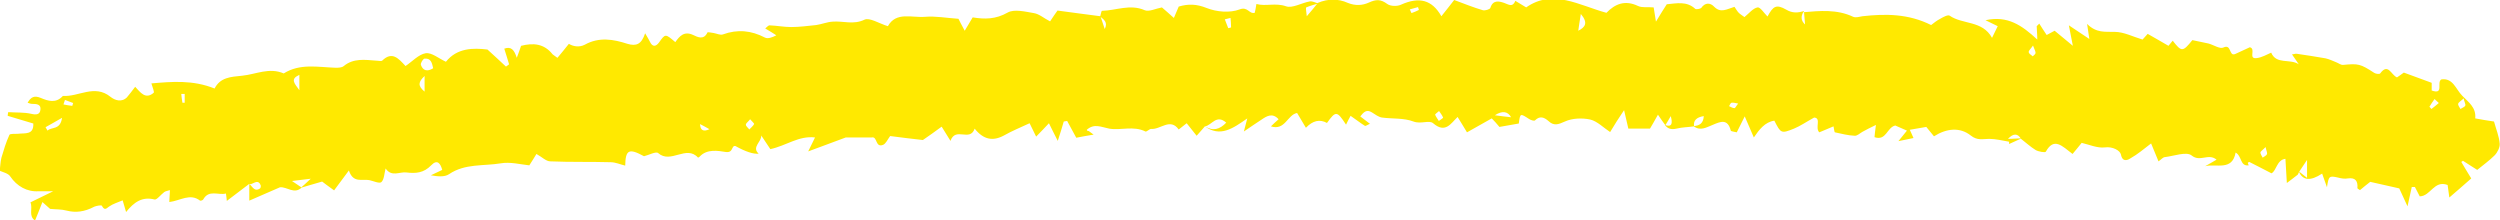
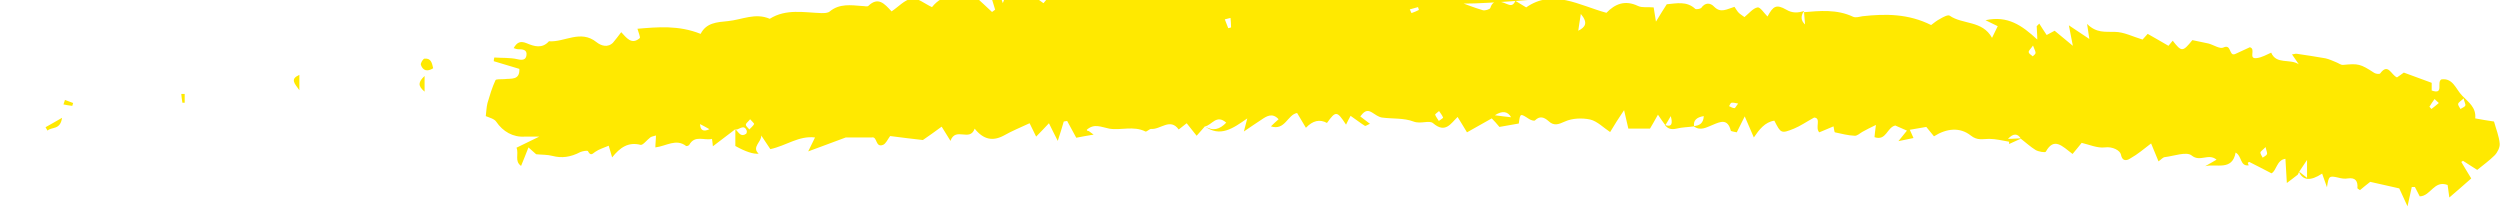
<svg xmlns="http://www.w3.org/2000/svg" viewBox="0 0 878.5 77.3">
-   <path fill="#ffe900" d="M633.6 4.3c5.9-.5 11.9-1.1 17.6 1.6.9.4 2.2 0 3.3-.2 8.1-.9 16.1-.9 24.1 3.1.9-.7 2-1.6 3.2-2.2 1-.6 2.7-1.5 3.3-1.1 4.6 3.2 11.5 1.6 14.9 7.8.8-1.6 1.4-2.8 2-4.1-1.4-.7-2.5-1.2-4.3-2.1 7.8-1.7 12.8 1.8 18.2 6.8 0-2.2-.2-3.4-.2-4.7l.9-.9c.8 1.3 1.6 2.5 2.6 4 1.1-.6 2.1-1.1 2.8-1.5 1.9 1.6 3.7 3.1 6.4 5.3-.6-3.1-.9-4.7-1.4-7.2 2.7 1.8 4.6 3.1 7.2 4.8-.3-2.1-.5-3.1-.8-5.3 3.3 3.3 6.4 2.7 9.7 2.8 3.2 0 6.4 1.7 9.8 2.7.4-.4 1-1.1 1.8-2 2.4 1.4 4.8 2.7 7.3 4.2.6-.7 1-1.2 1.5-1.8 3.1 4 3.5 4 6.9-.2l5.7 1.2c1.8.5 4 2 5.2 1.4 2.9-1.4 1.9 3.2 4.1 2.3 1.8-.8 3.6-1.7 5.2-2.4 2.3.6-.8 4.3 2.5 3.8 1.7-.2 3.4-1.2 5-1.9 1.8 4.3 6.6 2 9.7 4.1-.8-1.1-1.5-2.3-2.4-3.5.6 0 1.2-.3 1.7-.2 3.4.5 6.7 1 10.1 1.6 1.3.3 2.6.9 3.8 1.4.8.3 1.6 1 2.4.9 5.3-.5 6-.4 10.9 2.8.6.4 1.9.5 2.1.2 2.8-3.8 3.8.5 5.9 1.4.8-.5 1.7-1.2 2.4-1.7 3.2 1.2 6.2 2.3 9.8 3.6v2.7c4.5 1.6 1.6-2.9 3.4-3.9 4.1-.6 5.1 3.5 7.3 5.7 2.1 2.2 5 4.1 4.6 8 2.2.4 4.4.8 6.6 1.1.7 2.6 1.8 5.2 2 7.8.1 1.3-.8 3.1-1.8 4.1-1.8 1.8-3.9 3.3-6.1 5.1-1.8-1.1-3.4-2.2-5-3.2-.2.1-.4.3-.6.4 1.1 1.9 2.3 3.8 3.5 5.8-2.5 2.2-5 4.4-7.7 6.7-.2-1.5-.4-3-.6-4.4-4.8-1.8-5.9 3.9-9.8 4-.6-1.1-1.1-2.2-1.7-3.3h-1.1c-.4 1.9-.8 3.7-1.5 6.8-1.4-3-2.2-4.8-2.9-6.3-3.5-.8-6.6-1.5-10.2-2.3-.9.7-2.3 1.8-3.6 2.9-.4-.3-.9-.5-.9-.7.2-2.5-.7-3.8-3.4-3.4-1.1.2-2.3 0-3.4-.3-3.1-.7-3.3-.6-3.9 3.4-.6-1.6-1.1-3.2-1.7-4.8q-6.2 4.1-8.2-.8c.8.7 1.7 1.3 2.9 2.3v-6.3c-1.4 2.1-2.1 3.1-2.8 4.2-.2.3-.3.8-.5 1-1.2 1-2.4 1.8-3.8 2.9-.2-2.9-.3-5.5-.5-8.5-3.1.4-3.1 4.2-4.9 5.1-2.8-1.5-5.3-2.7-7.8-4 0 0-.5.2-.5.3 0 .3.2.6.3.9-3.1.4-2.3-3.2-4.6-4.5-1.2 6.6-6.8 3.8-10.7 4.8 1.3-.7 2.6-1.5 4-2.3-2.9-2.4-5.8 1-8.8-1.5-1.8-1.4-6.1.2-9.3.6-.7 0-1.3.8-2.3 1.5-.9-2.2-1.7-4.1-2.6-6.3-2.5 1.9-4.7 3.8-7.2 5.2-.6.4-2.8 1.8-3.4-1.3-.3-1.4-2.9-2.9-5.7-2.5-2.6.3-5.5-1-8.1-1.6-.9 1.1-2 2.5-3.2 3.9-3.7-2.8-6.5-6-9.4-.8-.2.4-2.6 0-3.6-.6-1.8-1.1-3.4-2.6-5.1-3.9q-1.8-3-4.6 0c2 0 3.4-.2 4.8-.2-1.5.7-2.9 1.3-4.4 2v-.8c-2.3-.4-4.7-1-7-1s-4.1.7-6.5-1.2c-3.8-3-8.5-2.5-12.9.3-.9-1.1-1.9-2.3-2.7-3.3-1.8.3-3.6.6-5.8 1 .4.9.8 1.7 1.3 2.9-1.5.3-2.9.6-5.3 1.1 1.3-1.6 2-2.5 3-3.7-1.6-.7-2.9-1.3-4.1-1.8-3 .7-3.1 5.5-7.3 4.1.1-1 .2-2.2.5-4.3-2.1 1-3.4 1.7-4.7 2.4-.9.5-1.9 1.5-2.8 1.4-2.3-.1-4.6-.7-6.9-1.2-.2 0-.3-1.1-.5-2.1-1.8.8-3.4 1.4-5 2.1-1.6-1.6.8-5-1.8-5.2-2.9 1.6-4.9 3-7.1 3.9-4.5 1.8-4.6 1.7-6.9-2.8-3.3.5-5.3 3.1-7.2 5.9-1.2-2.8-2-4.6-3.2-7.4l-2.8 5.6c-.7-.2-2-.3-2.1-.6-1.1-4.3-3.6-3.2-6.4-2-2.1.8-4.3 2.3-6.7.4 2.1-.1 3.5-1 3.6-3.5q-3.9.6-3.4 3.6c-2.1.3-4.2.3-6.2.8-1.8.4-3 .1-4.1-1.3 2.8 1 2.7-.9 2.1-3.1-.6 1.1-1.3 2.2-1.9 3.2-.8-1.1-1.6-2.2-2.6-3.7-1.3 2.3-2 3.6-2.8 4.9h-7.6c-.4-1.8-.8-3.4-1.5-6.5-2 3-3.3 5-4.9 7.7-2.3-1.5-4.5-3.8-7-4.4-2.8-.6-6.3-.5-8.9.7-2.4 1.1-3.9 1.6-5.8-.2-1.5-1.3-3-1.9-4.7-.2-.3.3-1.5-.1-2.1-.5-3.1-2-3.1-2.1-3.6 1.6-2.4.4-4.6.8-6.8 1.2-.9-1.1-1.9-2.2-2.7-3-3 1.7-5.7 3.2-8.7 4.9-1.3-2.1-2.2-3.7-3.3-5.4-2.4 2.3-4.3 5.9-8.6 2.2-1.4-1.2-4.3.4-6.9-.6-3.4-1.3-7.4-.9-11.1-1.4-1.2-.2-2.4-1.1-3.5-1.8-1.9-1.2-2.9-.1-4.1 1.4 1.2.9 2.2 1.7 3.4 2.6-.8.3-1.5.9-1.8.7-1.6-1-3.1-2.2-5-3.5-.6 1.1-1.1 2-1.6 3.1-3.2-4.9-3.6-4.9-6.7-.6q-3.8-2.1-7.4 1.7c-1-1.7-2-3.4-3.1-5.2-3.4.6-4.2 6.3-9.2 4.7.9-.9 1.7-1.6 2.7-2.5-2.2-2.4-4.2-1.1-6.1.2-1.8 1.2-3.5 2.3-6.1 4.1.5-1.9.7-2.7 1.2-4.6-5 3.5-9.6 6.8-15 2.7 2.9 1.9 5.3 1.2 7.6-1.2-3.5-3.1-5.1 1-7.5 1.3-.9 1-1.7 2-2.9 3.3-1.3-1.6-2.2-2.8-3.5-4.4-.9.7-1.8 1.4-2.8 2.2-3-4.2-6.4.1-9.7-.2-.6 0-1.6 1.1-2 .9-4.2-2.1-8.7-.3-12.7-1-3-.6-5.3-1.9-7.9.4 0 .1.1.3.3.4.2 0 .4 0 .6.2.3.2.6.4 1.5 1.1-2.3.4-4.2.7-6.1 1.1-1.2-2.2-2.2-4-3.2-5.9-.4 0-.8.2-1.2.2-.6 2.1-1.2 4.1-2.1 6.8-1.3-2.5-2.1-4.2-3.1-6.2-1.7 1.8-2.9 3.1-4.5 4.7-.9-1.9-1.7-3.5-2.3-4.7-3.2 1.5-6.2 2.7-9 4.3-3.9 2.1-7.2 1.5-10.3-2.4-1.7 4.8-6.7-.8-8.5 4.3-1.2-1.9-1.9-3.1-3.1-5-2.3 1.7-4.4 3.2-6.6 4.7-3.6-.4-7.7-.9-11.5-1.4-.9 1.2-1.5 2.7-2.5 3.1-2.8 1.1-1.9-3.1-4-2.6h-9.1c-3.4 1.3-7.6 2.8-13.2 4.9 1.2-2.4 1.7-3.4 2.4-4.9-5.7-.7-10.1 2.9-15.7 4.1-.9-1.4-2.1-3.1-3.2-4.8.2 2.2-3.5 4.1-.9 6.4q-2.8.3-8.2-2.7c-1.5-.2-.6 2.5-3.4 2.1-2.6-.4-6.6-1.2-9.2 1.7-.1.1-.5.3-.5.3-4.1-4.6-9.6 2.3-14-1.6-.8-.7-3.3.7-5 1.1-5.3-2.9-6.5-2.3-6.6 3.3-1.7-.4-3.4-1.2-5.1-1.2-7.1-.2-14.1 0-21.2-.3-1.5 0-2.9-1.5-4.9-2.6-.5.9-1.3 2.1-2.5 4-3-.3-6.7-1.3-10.1-.7-6 1-12.5 0-18.1 3.8-1.6 1.1-4.1.8-6.4.4 1.2-.6 2.5-1.2 4-1.9-.6-2.2-1.7-3.9-3.9-1.6-2.6 2.7-5.4 2.9-8.7 2.5-2.4-.3-5.2 1.7-7.3-1.4-.5 1.9-.5 3.9-1.5 4.8-.7.6-2.8-.4-4.2-.7-2.5-.5-5.7 1.2-7.2-3.4-2.1 2.8-3.6 4.9-5.2 7-2.2-1.6-3.6-2.6-4.2-3.1-3 .9-5.3 1.5-7.5 2.2.8-.7 1.6-1.4 3.5-3.2-2.7.3-4 .5-6.6.8 1.9 1.3 2.7 1.8 3.4 2.3-2.6 2.5-5.1-.3-7.6-.1-3.6 1.6-7.1 3.1-10.8 4.7v-6c.1.2.2.4.4.5.9 1 1.7 2.4 3.4 1.2.2-.2.3-.8.2-1.1-.8-2.1-2.2-.8-3.4-.4-.2 0-.4 0-.6-.1-2.5 1.9-5 3.8-7.9 6 0-.7-.2-1.5-.3-2.6-2.7.7-6-1.5-8 2.1-.2.3-.9.5-1.1.4-3.5-2.7-6.9 0-10.8.5 0-1.5.2-2.7.2-4.2-1 .3-1.6.4-2 .7-1.2.9-2.6 2.8-3.4 2.6-4.3-1.1-7.2.9-10 4.4-.5-1.7-.8-2.7-1.2-4.1-1.6.7-3.4 1.2-4.8 2.2-1.2 1-1.7 1.2-2.5-.3-.2-.3-1.8 0-2.6.3-3.6 1.9-6.7 2.2-9.8 1.4-1.8-.5-3.9-.4-5.8-.6-.7-.6-1.4-1.2-2.7-2.4-1 2.5-1.7 4.4-2.6 6.5-2.4-1.7-.7-4.1-1.6-6.4 2.4-1.2 4.7-2.3 8-3.9h-5.1c-4.1.3-7.7-1.8-10-5.2-.7-1.1-2.6-1.5-3.7-2 .2-1.4.2-3 .6-4.6.8-2.7 1.6-5.4 2.8-8 .2-.5 2-.3 3.1-.4 2.4-.3 5.5.5 5.3-3.6-3.1-.9-6-1.8-9-2.7 0-.4.1-.9.2-1.3 2.7.2 5.5 0 8.1.6 1.7.4 3 .3 3.2-1.4.3-2-1.4-2.1-2.9-2.1-.5 0-1-.2-1.6-.4 1.2-2.1 2.4-2.6 4.6-1.7 2.6 1.1 5.4 2 7.8-.7 5.5.4 11.1-4.2 16.7.3 1.5 1.2 4 2.2 6 0l-.2.2c.9-1.1 1.8-2.2 2.9-3.7 1.8 1.9 3.6 4.6 6.5 2.1.3-.3-.4-1.9-.8-3.3 7.1-.6 14.5-1.3 22.2 1.8 2-3.9 5.6-4.1 9.7-4.5 4.9-.5 9.5-3 14.6-.8 5.7-3.6 12-2.2 18.2-2 1 0 2.2 0 2.9-.6 3.4-2.8 7.4-2.2 11.3-1.9.8 0 1.8.3 2.2 0 3.5-3.4 5.7-.8 8.2 1.9 2.4-1.6 4.6-4.1 7.1-4.5 2.1-.3 4.5 1.8 7.1 3 3.9-4.9 9.6-4.9 14.6-4.3 2.5 2.3 4.5 4.1 6.5 6l1.1-.8c-.5-1.8-1.1-3.5-1.7-5.5 2.4-.9 3.5.4 4.4 3.2.7-1.8 1.1-3 1.5-4.2 4.3-1.1 8.1-.8 11.1 3 .6.4 1.7 1.3 1.7 1.2 1.4-1.6 2.6-3.2 4-4.9 1.3.8 3.5 1.4 5.6.3 5-2.8 10.1-1.9 15-.3 3.1.9 4.9.2 6.2-3.7.9 1.5 1.3 2.2 1.7 3 .9 1.9 2.1 1.7 3.2.2 2.2-3.1 2.2-3.1 5.7-.1 1.5-2.1 3.1-4 6.3-2.5 1.5.7 3.7 1.9 5-.9.1-.2 1.4.1 2.2.2 1.1.2 2.3.8 3.2.5 5.2-1.9 10-1.4 14.8 1.1 1 .5 2.5 0 4-.8-1.2-.8-2.4-1.5-3.9-2.4.6-.5 1.1-1.1 1.5-1.1 2.6.1 5.1.6 7.6.6 2.9 0 5.9-.4 8.8-.7 2-.3 3.9-1.1 5.8-1.2 3.7-.3 7.3 1.2 11.2-.7 1.8-.8 5 1.3 8.2 2.3 2.9-5.2 8.4-2.9 13.1-3.3 3.7-.3 7.4.4 11.7.7.4.8 1.1 2.2 2.2 4.2 1.1-1.8 1.9-3.2 2.8-4.7 4.2.7 8.1.7 12.3-1.7 2.3-1.3 6.2-.3 9.2.2 1.9.3 3.5 1.8 5.7 2.9 1-1.6 2-2.9 2.6-3.8 5.4.7 10.2 1.4 15.1 2l1.5 4.5c1.2-2.4-.3-3.3-1.6-4.4.2-.7.4-1.9.6-2 5-.1 9.9-2.5 15.1-.2 1.5.6 3.8-.6 6-1 1.2 1 2.5 2.2 4.2 3.7.7-1.7 1.2-2.9 1.7-4 3.4-1 6.3-.9 9.8.5 3.5 1.4 8.2 1.8 11.6.5 2.9-1.1 3.3 1.7 5.3 1.2.2-.8.4-1.7.6-3.1 3.3.9 6.7-.5 10.4.8 2.2.8 5.5-1.2 8.3-1.7 1-.2 2.1.5 3.1.7-1.4.4-2.9.8-4.3 1.4-.2.1 0 1.4.2 3.1 1.8-2.1 2.9-3.4 3.9-4.7 3.5-1.5 7.2-1.5 10.5 0 2.7 1.1 5.2.9 7.4-.1 2.6-1.2 4.2-1.2 6.5.5 1.1.8 3.5.9 4.9.2 6.3-2.8 10.8-1.7 14.1 4.1C508 3.9 509.4 2 511 0c3.5 1.3 6.7 2.6 10.1 3.6.7.2 2.4-.3 2.6-.8.9-2.9 3-2.4 4.8-1.8 1.7.6 3 1.7 4-.7 1.1.7 2.2 1.3 3.8 2.3 9.4-6.6 18.6-.7 28.2 1.9 3-3.1 6.5-4.6 11.1-2.4 1.5.7 3.5.3 5.5.5.2 1.2.4 2.4.8 5 1.7-2.8 2.7-4.4 3.8-6.1 3.4-.3 7-1.2 10 1.6.3.3 1.8 0 2.1-.3 1.4-2 3.2-1.9 4.6-.4 2.3 2.3 4.4.8 7.1 0 .5.7.9 1.5 1.5 2.1.5.5 1.2.9 2 1.5 1.6-1.3 3-3.1 4.6-3.4.9-.2 2.3 2 3.5 3.2 2-3.7 3.1-4.4 6.6-2.4 2.2 1.3 4.1 1.1 6.2.5q-1.8 2.7.4 4.7l-.4-4.7zM152.2 23.9c-.4-1.7-.7-3.5-3-3.3-.5 0-1.5 1.6-1.3 2.2.7 2 2.2 2.5 4.3 1.2zM531 41.2q-1.8-3.2-5.7-.7c2.2.3 3.7.5 5.7.7zm-425.8-9.5v-5.4c-3.3 1.5-1.8 2.9 0 5.4zm449.4-20.9c2.4-1.2 3.6-2.7.9-5.9-.4 2.7-.7 4.3-.9 5.9zM149.2 26.7c-2.2 2.1-2.5 3.4 0 5.5v-5.5zM857 36.2c-.5-.5-1-.9-1.5-1.4-.6.9-1.3 1.8-1.8 2.7l.7.8c.9-.7 1.8-1.4 2.6-2.1zM21.8 41.4c-2.5 1.4-4.1 2.4-5.8 3.3.2.4.5.8.7 1.2 1.4-1.4 4.5-.1 5.1-4.5zM432.4 6.3c-.7.2-1.3.3-2 .5.4 1 .8 2.1 1.2 3.1 0 0 1-.2 1-.3 0-1.1-.1-2.2-.2-3.3zM263.6 41.9c-.7.9-1.5 1.4-1.5 1.9 0 .6.8 1.1 1.2 1.7.6-.6 1.3-1.2 1.7-1.9.1-.2-.8-1-1.5-1.8zM505.7 39c-.7.6-1.4 1.1-1.4 1.3.3.8.9 1.5 1.3 2.2.5-.4 1.6-1 1.5-1.2-.3-.8-.9-1.5-1.5-2.4zm290.5 12.6c-1 1.1-1.8 1.5-1.9 2 0 .5.5 1.2.8 1.8.5-.4 1.3-.7 1.5-1.2.2-.5-.2-1.2-.5-2.6zM498.6 3.5c-.1-.3-.2-.6-.3-1-1 .3-1.9.5-2.9.8.2.5.6 1.3.6 1.3.9-.3 1.8-.7 2.6-1.1zM714.4 16c-.8 1.2-1.6 1.8-1.5 2.3 0 .6.9 1 1.4 1.5.4-.4 1-.8 1-1.2 0-.6-.4-1.2-.9-2.6zM246 43.6q.1 3.3 3.3 1.8c-1.1-.6-2.1-1.2-3.3-1.8zM64.9 33h-1.2c.1 1 .2 2 .4 3.1h.8V33zm-42.1 2.2c-.2.5-.3 1-.5 1.5 1 .2 2.1.4 3.1.5l.3-1c-1-.4-1.9-.7-2.9-1.1zm588 1.2c-1-.2-1.7-.4-2.3-.3-.4 0-.6.8-.9 1.2.6.3 1.3.7 1.9.7.3 0 .6-.8 1.3-1.6zm255-1.9c-1 1-1.9 1.4-2 2-.1.5.5 1.2.8 1.8.6-.4 1.5-.7 1.7-1.2.2-.4-.3-1.2-.6-2.6z" />
+   <path fill="#ffe900" d="M633.6 4.3c5.9-.5 11.9-1.1 17.6 1.6.9.4 2.2 0 3.3-.2 8.1-.9 16.1-.9 24.1 3.1.9-.7 2-1.6 3.2-2.2 1-.6 2.7-1.5 3.3-1.1 4.6 3.2 11.5 1.6 14.9 7.8.8-1.6 1.4-2.8 2-4.1-1.4-.7-2.5-1.2-4.3-2.1 7.8-1.7 12.8 1.8 18.2 6.8 0-2.2-.2-3.4-.2-4.7l.9-.9c.8 1.3 1.6 2.5 2.6 4 1.1-.6 2.1-1.1 2.8-1.5 1.9 1.6 3.7 3.1 6.4 5.3-.6-3.1-.9-4.7-1.4-7.2 2.7 1.8 4.6 3.1 7.2 4.8-.3-2.1-.5-3.1-.8-5.3 3.3 3.3 6.4 2.7 9.7 2.8 3.2 0 6.4 1.7 9.8 2.7.4-.4 1-1.1 1.8-2 2.4 1.4 4.8 2.7 7.3 4.2.6-.7 1-1.2 1.5-1.8 3.1 4 3.5 4 6.9-.2l5.7 1.2c1.8.5 4 2 5.2 1.4 2.9-1.4 1.9 3.2 4.1 2.3 1.8-.8 3.6-1.7 5.2-2.4 2.3.6-.8 4.3 2.5 3.8 1.7-.2 3.4-1.2 5-1.9 1.8 4.3 6.6 2 9.7 4.1-.8-1.1-1.5-2.3-2.4-3.5.6 0 1.2-.3 1.7-.2 3.4.5 6.7 1 10.1 1.6 1.3.3 2.6.9 3.8 1.4.8.3 1.6 1 2.4.9 5.3-.5 6-.4 10.9 2.8.6.4 1.9.5 2.1.2 2.8-3.8 3.8.5 5.9 1.4.8-.5 1.7-1.2 2.4-1.7 3.2 1.2 6.2 2.3 9.8 3.6v2.7c4.5 1.6 1.6-2.9 3.4-3.9 4.1-.6 5.1 3.5 7.3 5.7 2.1 2.2 5 4.1 4.6 8 2.2.4 4.4.8 6.6 1.1.7 2.6 1.8 5.2 2 7.8.1 1.3-.8 3.1-1.8 4.1-1.8 1.8-3.9 3.3-6.1 5.1-1.8-1.1-3.4-2.2-5-3.2-.2.1-.4.3-.6.4 1.1 1.9 2.3 3.8 3.5 5.8-2.5 2.2-5 4.4-7.7 6.7-.2-1.5-.4-3-.6-4.4-4.8-1.8-5.9 3.9-9.8 4-.6-1.1-1.1-2.2-1.7-3.3h-1.1c-.4 1.9-.8 3.7-1.5 6.8-1.4-3-2.2-4.8-2.9-6.3-3.5-.8-6.6-1.5-10.2-2.3-.9.7-2.3 1.8-3.6 2.9-.4-.3-.9-.5-.9-.7.2-2.5-.7-3.8-3.4-3.4-1.1.2-2.3 0-3.4-.3-3.1-.7-3.3-.6-3.9 3.4-.6-1.6-1.1-3.2-1.7-4.8q-6.2 4.1-8.2-.8c.8.7 1.7 1.3 2.9 2.3v-6.3c-1.4 2.1-2.1 3.1-2.8 4.2-.2.3-.3.8-.5 1-1.2 1-2.4 1.8-3.8 2.9-.2-2.9-.3-5.5-.5-8.5-3.1.4-3.1 4.2-4.9 5.1-2.8-1.5-5.3-2.7-7.8-4 0 0-.5.2-.5.3 0 .3.2.6.3.9-3.1.4-2.3-3.2-4.6-4.5-1.2 6.6-6.8 3.8-10.7 4.8 1.3-.7 2.6-1.5 4-2.3-2.9-2.4-5.8 1-8.8-1.5-1.8-1.4-6.1.2-9.3.6-.7 0-1.3.8-2.3 1.5-.9-2.2-1.7-4.1-2.6-6.3-2.5 1.9-4.7 3.8-7.2 5.2-.6.4-2.8 1.8-3.4-1.3-.3-1.4-2.9-2.9-5.7-2.5-2.6.3-5.5-1-8.1-1.6-.9 1.1-2 2.5-3.2 3.9-3.7-2.8-6.5-6-9.4-.8-.2.4-2.6 0-3.6-.6-1.8-1.1-3.4-2.6-5.1-3.9q-1.8-3-4.6 0c2 0 3.4-.2 4.8-.2-1.5.7-2.9 1.3-4.4 2v-.8c-2.3-.4-4.7-1-7-1s-4.1.7-6.5-1.2c-3.8-3-8.5-2.5-12.9.3-.9-1.1-1.9-2.3-2.7-3.3-1.8.3-3.6.6-5.8 1 .4.9.8 1.7 1.3 2.9-1.5.3-2.9.6-5.3 1.1 1.3-1.6 2-2.5 3-3.7-1.6-.7-2.9-1.3-4.1-1.8-3 .7-3.1 5.5-7.3 4.1.1-1 .2-2.2.5-4.3-2.1 1-3.4 1.7-4.7 2.4-.9.5-1.9 1.5-2.8 1.4-2.3-.1-4.6-.7-6.9-1.2-.2 0-.3-1.1-.5-2.1-1.8.8-3.4 1.4-5 2.1-1.6-1.6.8-5-1.8-5.2-2.9 1.6-4.9 3-7.1 3.9-4.5 1.8-4.6 1.7-6.9-2.8-3.3.5-5.3 3.1-7.2 5.9-1.2-2.8-2-4.6-3.2-7.4l-2.8 5.6c-.7-.2-2-.3-2.1-.6-1.1-4.3-3.6-3.2-6.4-2-2.1.8-4.3 2.3-6.7.4 2.1-.1 3.5-1 3.6-3.5q-3.9.6-3.4 3.6c-2.1.3-4.2.3-6.2.8-1.8.4-3 .1-4.1-1.3 2.8 1 2.7-.9 2.1-3.1-.6 1.1-1.3 2.2-1.9 3.2-.8-1.1-1.6-2.2-2.6-3.7-1.3 2.3-2 3.6-2.8 4.9h-7.6c-.4-1.8-.8-3.4-1.5-6.5-2 3-3.3 5-4.9 7.7-2.3-1.5-4.5-3.8-7-4.4-2.8-.6-6.3-.5-8.9.7-2.4 1.1-3.9 1.6-5.8-.2-1.5-1.3-3-1.9-4.7-.2-.3.3-1.5-.1-2.1-.5-3.1-2-3.1-2.1-3.6 1.6-2.4.4-4.6.8-6.8 1.2-.9-1.1-1.9-2.2-2.7-3-3 1.7-5.7 3.2-8.7 4.9-1.3-2.1-2.2-3.7-3.3-5.4-2.4 2.3-4.3 5.9-8.6 2.2-1.4-1.2-4.3.4-6.9-.6-3.4-1.3-7.4-.9-11.1-1.4-1.2-.2-2.4-1.1-3.5-1.8-1.9-1.2-2.9-.1-4.1 1.4 1.2.9 2.2 1.7 3.4 2.6-.8.3-1.5.9-1.8.7-1.6-1-3.1-2.2-5-3.5-.6 1.1-1.1 2-1.6 3.1-3.2-4.9-3.6-4.9-6.7-.6q-3.8-2.1-7.4 1.7c-1-1.7-2-3.4-3.1-5.2-3.4.6-4.2 6.3-9.2 4.7.9-.9 1.7-1.6 2.7-2.5-2.2-2.4-4.2-1.1-6.1.2-1.8 1.2-3.5 2.3-6.1 4.1.5-1.9.7-2.7 1.2-4.6-5 3.5-9.6 6.8-15 2.7 2.9 1.9 5.3 1.2 7.6-1.2-3.5-3.1-5.1 1-7.5 1.3-.9 1-1.7 2-2.9 3.3-1.3-1.6-2.2-2.8-3.5-4.4-.9.7-1.8 1.4-2.8 2.2-3-4.2-6.4.1-9.7-.2-.6 0-1.6 1.1-2 .9-4.2-2.1-8.7-.3-12.7-1-3-.6-5.3-1.9-7.9.4 0 .1.1.3.3.4.2 0 .4 0 .6.2.3.2.6.4 1.5 1.1-2.3.4-4.2.7-6.1 1.1-1.2-2.2-2.2-4-3.2-5.9-.4 0-.8.2-1.2.2-.6 2.1-1.2 4.1-2.1 6.8-1.3-2.5-2.1-4.2-3.1-6.2-1.7 1.8-2.9 3.1-4.5 4.7-.9-1.9-1.7-3.5-2.3-4.7-3.2 1.5-6.2 2.7-9 4.3-3.9 2.1-7.2 1.5-10.3-2.4-1.7 4.8-6.7-.8-8.5 4.3-1.2-1.9-1.9-3.1-3.1-5-2.3 1.7-4.4 3.2-6.6 4.7-3.6-.4-7.7-.9-11.5-1.4-.9 1.2-1.5 2.7-2.5 3.1-2.8 1.1-1.9-3.1-4-2.6h-9.1c-3.4 1.3-7.6 2.8-13.2 4.9 1.2-2.4 1.7-3.4 2.4-4.9-5.7-.7-10.1 2.9-15.7 4.1-.9-1.4-2.1-3.1-3.2-4.8.2 2.2-3.5 4.1-.9 6.4q-2.8.3-8.2-2.7v-6c.1.2.2.4.4.5.9 1 1.7 2.4 3.4 1.2.2-.2.3-.8.2-1.1-.8-2.1-2.2-.8-3.4-.4-.2 0-.4 0-.6-.1-2.5 1.9-5 3.8-7.9 6 0-.7-.2-1.5-.3-2.6-2.7.7-6-1.5-8 2.1-.2.3-.9.5-1.1.4-3.5-2.7-6.9 0-10.8.5 0-1.5.2-2.7.2-4.2-1 .3-1.6.4-2 .7-1.2.9-2.6 2.8-3.4 2.6-4.3-1.1-7.2.9-10 4.4-.5-1.7-.8-2.7-1.2-4.1-1.6.7-3.4 1.2-4.8 2.2-1.2 1-1.7 1.2-2.5-.3-.2-.3-1.8 0-2.6.3-3.6 1.9-6.7 2.2-9.8 1.4-1.8-.5-3.9-.4-5.8-.6-.7-.6-1.4-1.2-2.7-2.4-1 2.5-1.7 4.4-2.6 6.5-2.4-1.7-.7-4.1-1.6-6.4 2.4-1.2 4.7-2.3 8-3.9h-5.1c-4.1.3-7.7-1.8-10-5.2-.7-1.1-2.6-1.5-3.7-2 .2-1.4.2-3 .6-4.6.8-2.7 1.6-5.4 2.8-8 .2-.5 2-.3 3.1-.4 2.4-.3 5.5.5 5.3-3.6-3.1-.9-6-1.8-9-2.7 0-.4.1-.9.2-1.3 2.7.2 5.5 0 8.1.6 1.7.4 3 .3 3.2-1.4.3-2-1.4-2.1-2.9-2.1-.5 0-1-.2-1.6-.4 1.2-2.1 2.4-2.6 4.6-1.7 2.6 1.1 5.4 2 7.8-.7 5.5.4 11.1-4.2 16.7.3 1.5 1.2 4 2.2 6 0l-.2.2c.9-1.1 1.8-2.2 2.9-3.7 1.8 1.9 3.6 4.6 6.5 2.1.3-.3-.4-1.9-.8-3.3 7.1-.6 14.5-1.3 22.2 1.8 2-3.9 5.6-4.1 9.7-4.5 4.9-.5 9.5-3 14.6-.8 5.7-3.6 12-2.2 18.2-2 1 0 2.2 0 2.9-.6 3.4-2.8 7.4-2.2 11.3-1.9.8 0 1.8.3 2.2 0 3.5-3.4 5.7-.8 8.2 1.9 2.4-1.6 4.6-4.1 7.1-4.5 2.1-.3 4.5 1.8 7.1 3 3.9-4.9 9.6-4.9 14.6-4.3 2.5 2.3 4.5 4.1 6.5 6l1.1-.8c-.5-1.8-1.1-3.5-1.7-5.5 2.4-.9 3.5.4 4.4 3.2.7-1.8 1.1-3 1.5-4.2 4.3-1.1 8.1-.8 11.1 3 .6.4 1.7 1.3 1.7 1.2 1.4-1.6 2.6-3.2 4-4.9 1.3.8 3.5 1.4 5.6.3 5-2.8 10.1-1.9 15-.3 3.1.9 4.9.2 6.2-3.7.9 1.5 1.3 2.2 1.7 3 .9 1.9 2.1 1.7 3.2.2 2.2-3.1 2.2-3.1 5.7-.1 1.5-2.1 3.1-4 6.3-2.5 1.5.7 3.7 1.9 5-.9.1-.2 1.4.1 2.2.2 1.1.2 2.3.8 3.2.5 5.2-1.9 10-1.4 14.8 1.1 1 .5 2.5 0 4-.8-1.2-.8-2.4-1.5-3.9-2.4.6-.5 1.1-1.1 1.5-1.1 2.6.1 5.1.6 7.6.6 2.9 0 5.9-.4 8.8-.7 2-.3 3.9-1.1 5.8-1.2 3.7-.3 7.3 1.2 11.2-.7 1.8-.8 5 1.3 8.2 2.3 2.9-5.2 8.4-2.9 13.1-3.3 3.7-.3 7.4.4 11.7.7.4.8 1.1 2.2 2.2 4.2 1.1-1.8 1.9-3.2 2.8-4.7 4.2.7 8.1.7 12.3-1.7 2.3-1.3 6.2-.3 9.2.2 1.9.3 3.5 1.8 5.7 2.9 1-1.6 2-2.9 2.6-3.8 5.4.7 10.2 1.4 15.1 2l1.5 4.5c1.2-2.4-.3-3.3-1.6-4.4.2-.7.4-1.9.6-2 5-.1 9.9-2.5 15.1-.2 1.5.6 3.8-.6 6-1 1.2 1 2.5 2.2 4.2 3.7.7-1.7 1.2-2.9 1.7-4 3.4-1 6.3-.9 9.8.5 3.5 1.4 8.2 1.8 11.6.5 2.9-1.1 3.3 1.7 5.3 1.2.2-.8.4-1.7.6-3.1 3.3.9 6.7-.5 10.4.8 2.2.8 5.5-1.2 8.3-1.7 1-.2 2.1.5 3.1.7-1.4.4-2.9.8-4.3 1.4-.2.1 0 1.4.2 3.1 1.8-2.1 2.9-3.4 3.9-4.7 3.5-1.5 7.2-1.5 10.5 0 2.7 1.1 5.2.9 7.4-.1 2.6-1.2 4.2-1.2 6.5.5 1.1.8 3.5.9 4.9.2 6.3-2.8 10.8-1.7 14.1 4.1C508 3.9 509.4 2 511 0c3.5 1.3 6.7 2.6 10.1 3.6.7.2 2.4-.3 2.6-.8.9-2.9 3-2.4 4.8-1.8 1.7.6 3 1.7 4-.7 1.1.7 2.2 1.3 3.8 2.3 9.4-6.6 18.6-.7 28.2 1.9 3-3.1 6.5-4.6 11.1-2.4 1.5.7 3.5.3 5.5.5.2 1.2.4 2.4.8 5 1.7-2.8 2.7-4.4 3.8-6.1 3.4-.3 7-1.2 10 1.6.3.3 1.8 0 2.1-.3 1.4-2 3.2-1.9 4.6-.4 2.3 2.3 4.4.8 7.1 0 .5.7.9 1.5 1.5 2.1.5.5 1.2.9 2 1.5 1.6-1.3 3-3.1 4.6-3.4.9-.2 2.3 2 3.5 3.2 2-3.7 3.1-4.4 6.6-2.4 2.2 1.3 4.1 1.1 6.2.5q-1.8 2.7.4 4.7l-.4-4.7zM152.2 23.9c-.4-1.7-.7-3.5-3-3.3-.5 0-1.5 1.6-1.3 2.2.7 2 2.2 2.5 4.3 1.2zM531 41.2q-1.8-3.2-5.7-.7c2.2.3 3.7.5 5.7.7zm-425.8-9.5v-5.4c-3.3 1.5-1.8 2.9 0 5.4zm449.4-20.9c2.4-1.2 3.6-2.7.9-5.9-.4 2.7-.7 4.3-.9 5.9zM149.2 26.7c-2.2 2.1-2.5 3.4 0 5.5v-5.5zM857 36.2c-.5-.5-1-.9-1.5-1.4-.6.9-1.3 1.8-1.8 2.7l.7.8c.9-.7 1.8-1.4 2.6-2.1zM21.8 41.4c-2.5 1.4-4.1 2.4-5.8 3.3.2.4.5.8.7 1.2 1.4-1.4 4.5-.1 5.1-4.5zM432.4 6.3c-.7.2-1.3.3-2 .5.4 1 .8 2.1 1.2 3.1 0 0 1-.2 1-.3 0-1.1-.1-2.2-.2-3.3zM263.6 41.9c-.7.9-1.5 1.4-1.5 1.9 0 .6.8 1.1 1.2 1.7.6-.6 1.3-1.2 1.7-1.9.1-.2-.8-1-1.5-1.8zM505.7 39c-.7.6-1.4 1.1-1.4 1.3.3.8.9 1.5 1.3 2.2.5-.4 1.6-1 1.5-1.2-.3-.8-.9-1.5-1.5-2.4zm290.5 12.6c-1 1.1-1.8 1.5-1.9 2 0 .5.5 1.2.8 1.8.5-.4 1.3-.7 1.5-1.2.2-.5-.2-1.2-.5-2.6zM498.6 3.5c-.1-.3-.2-.6-.3-1-1 .3-1.9.5-2.9.8.2.5.6 1.3.6 1.3.9-.3 1.8-.7 2.6-1.1zM714.4 16c-.8 1.2-1.6 1.8-1.5 2.3 0 .6.9 1 1.4 1.5.4-.4 1-.8 1-1.2 0-.6-.4-1.2-.9-2.6zM246 43.6q.1 3.3 3.3 1.8c-1.1-.6-2.1-1.2-3.3-1.8zM64.9 33h-1.2c.1 1 .2 2 .4 3.1h.8V33zm-42.1 2.2c-.2.5-.3 1-.5 1.5 1 .2 2.1.4 3.1.5l.3-1c-1-.4-1.9-.7-2.9-1.1zm588 1.2c-1-.2-1.7-.4-2.3-.3-.4 0-.6.8-.9 1.2.6.3 1.3.7 1.9.7.3 0 .6-.8 1.3-1.6zm255-1.9c-1 1-1.9 1.4-2 2-.1.5.5 1.2.8 1.8.6-.4 1.5-.7 1.7-1.2.2-.4-.3-1.2-.6-2.6z" />
</svg>